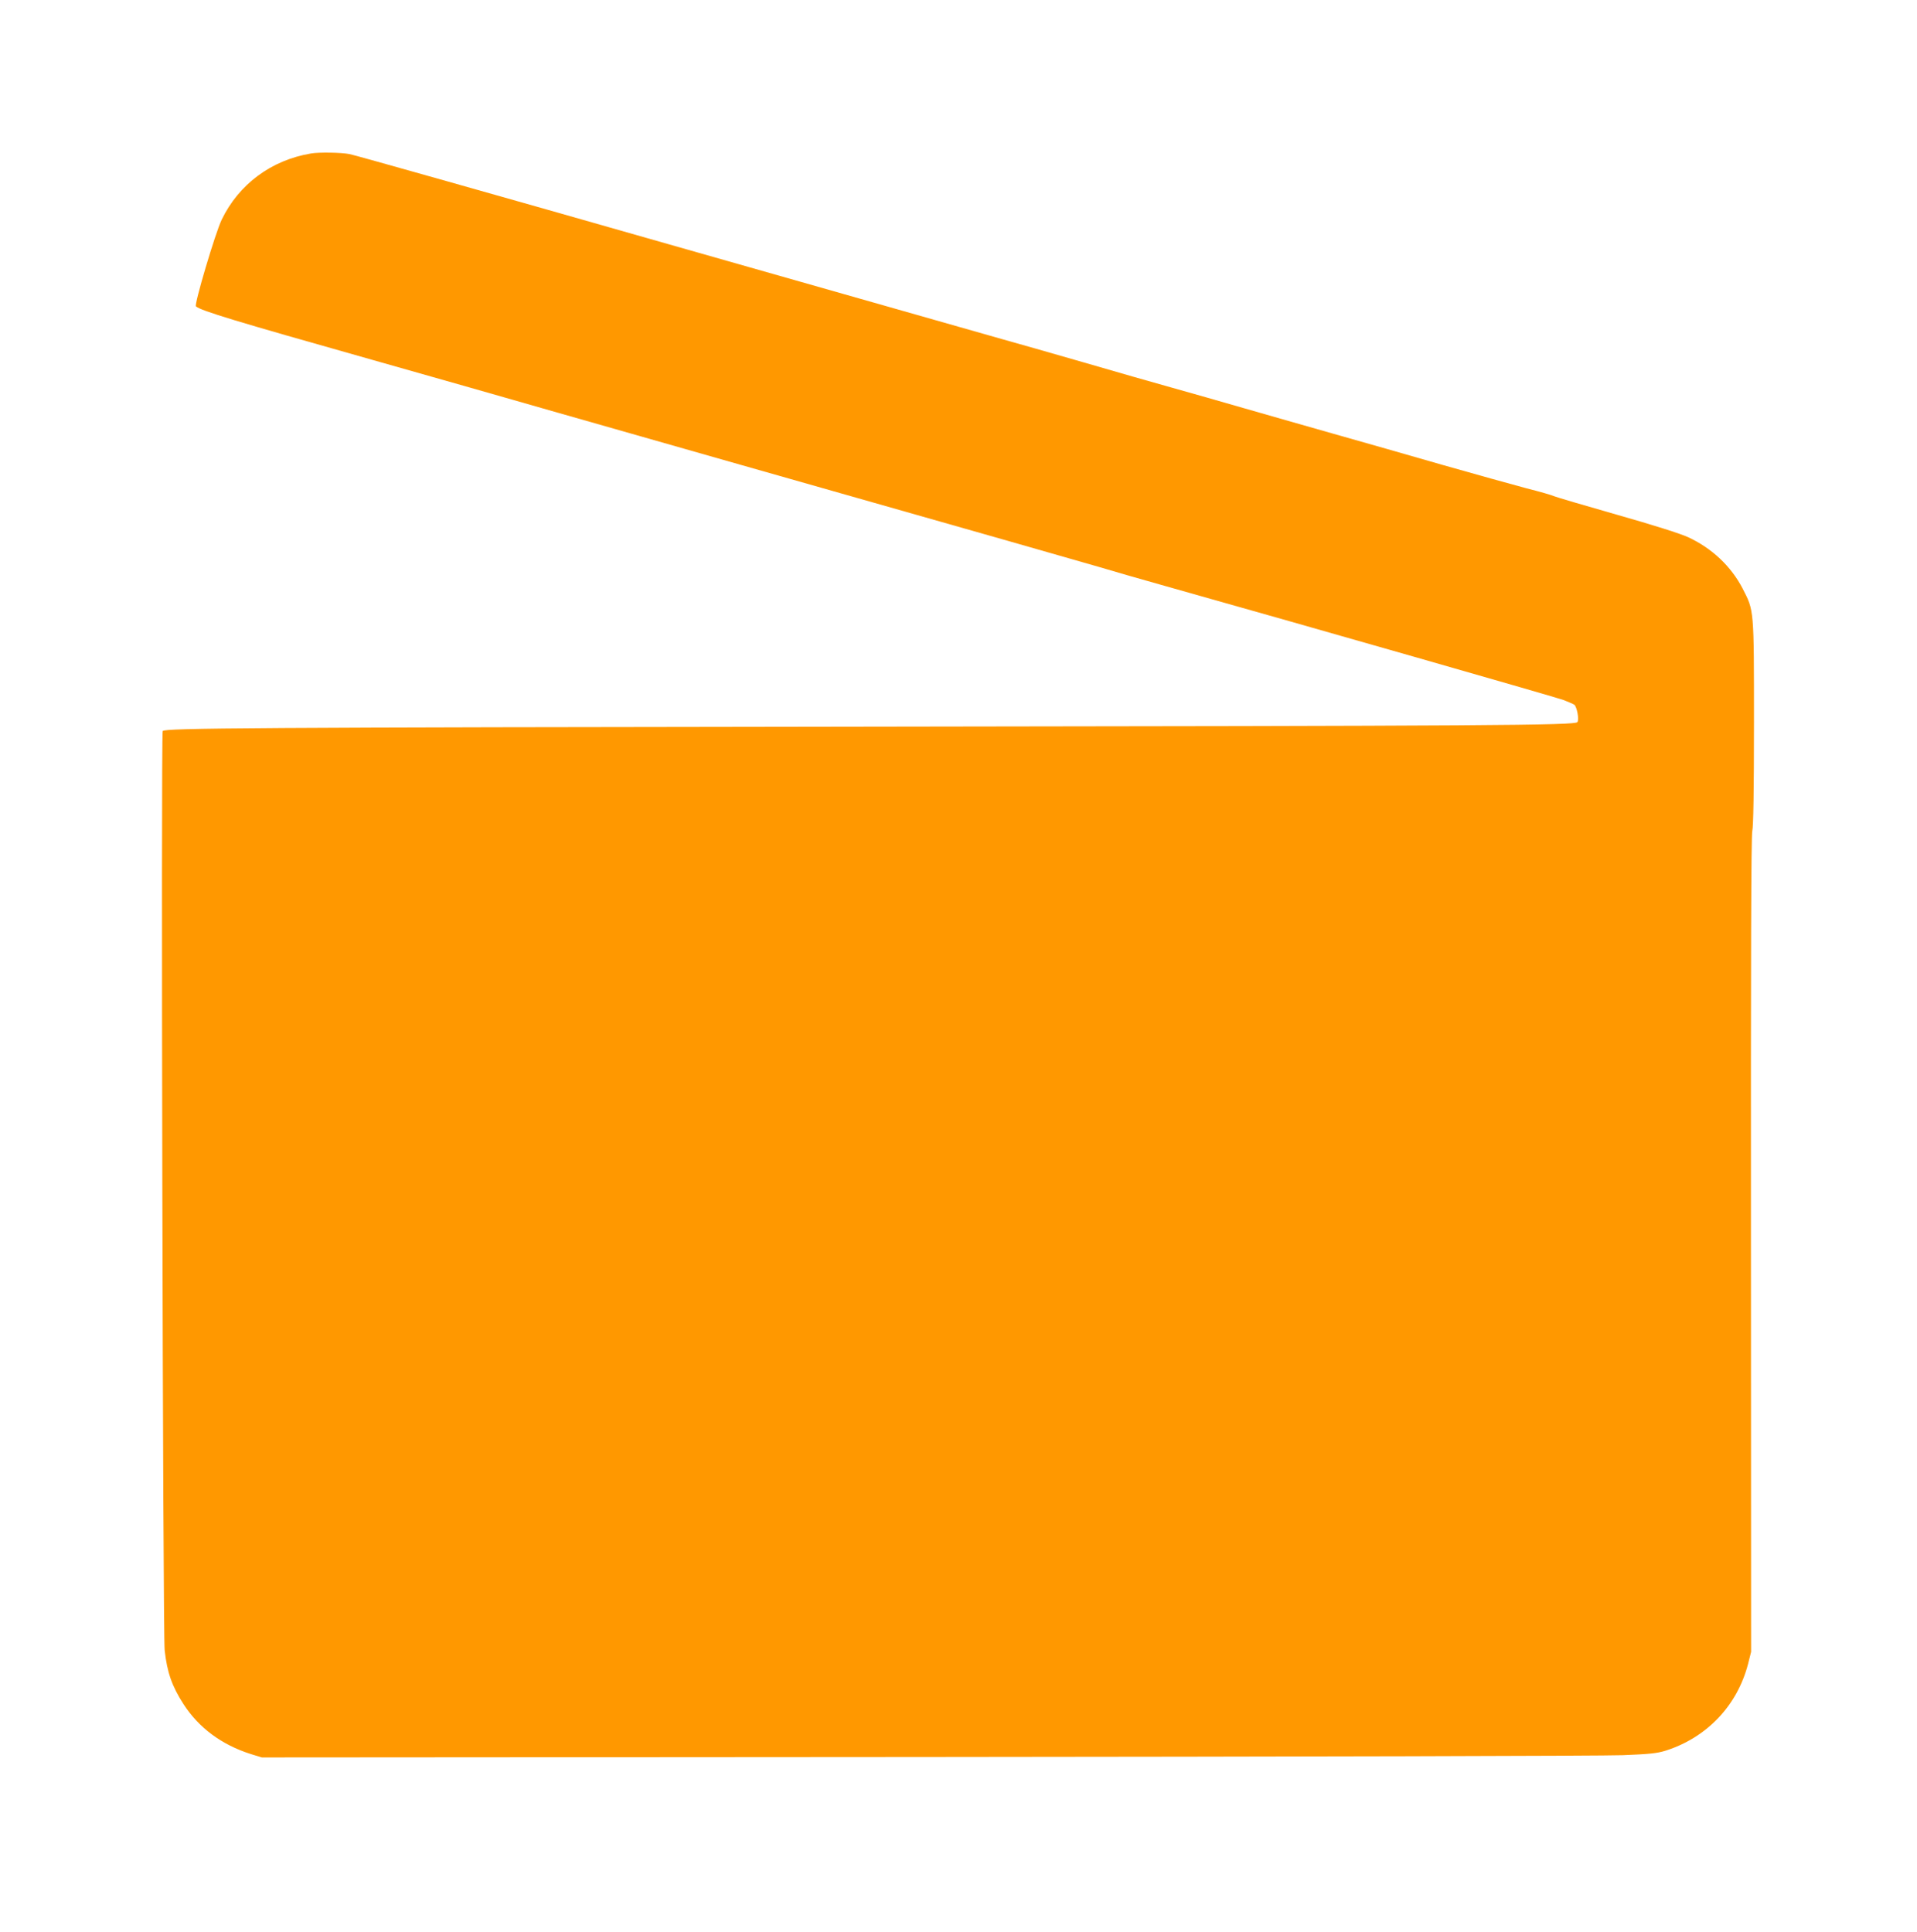
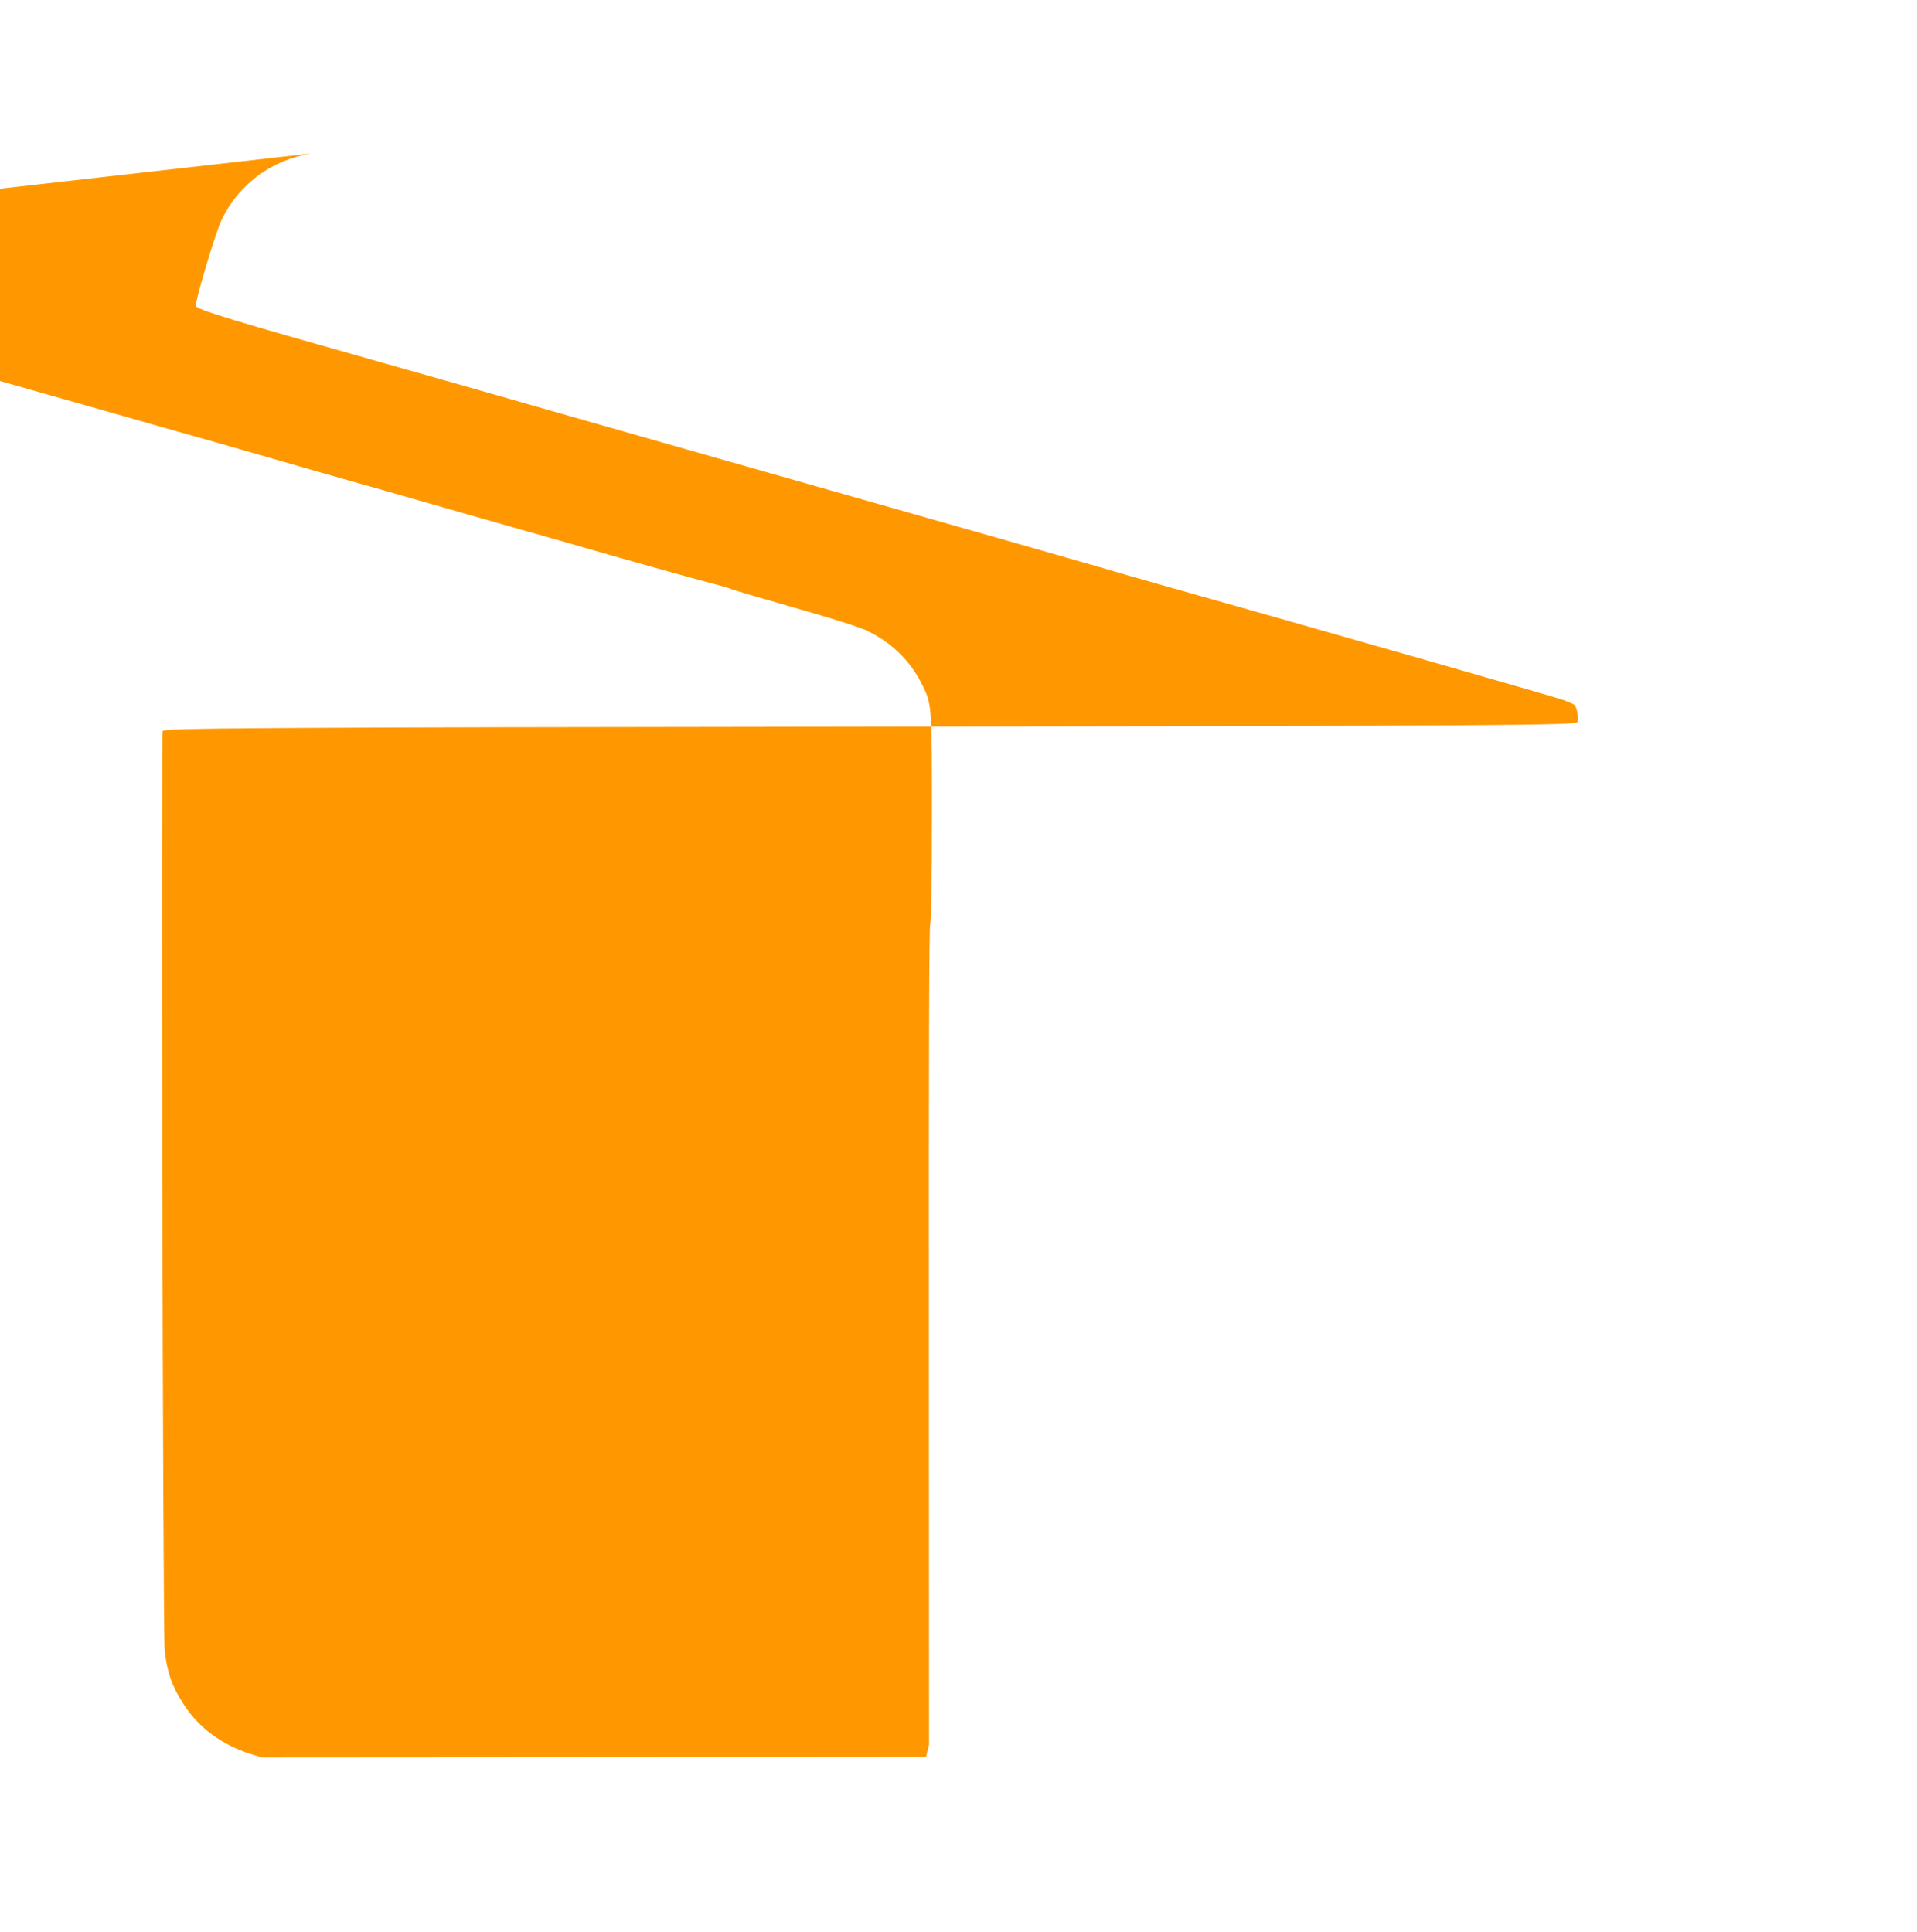
<svg xmlns="http://www.w3.org/2000/svg" version="1.0" width="1270pt" height="1280pt" viewBox="0 0 1270 1280" preserveAspectRatio="xMidYMid meet">
  <g transform="translate(0,1280) scale(0.1,-0.1)" fill="#ff9800" stroke="none">
-     <path d="M2060 11783 c-263 -44 -478 -204 -591 -438 -42 -86 -184 -565 -171 -575 33 -29 257 -97 1167 -354 264 -75 543 -154 620 -176 255 -74 3152 -899 3600 -1026 242 -69 508 -145 590 -169 83 -25 287 -84 455 -131 972 -274 2583 -735 2630 -753 30 -12 61 -25 69 -30 18 -12 34 -100 21 -116 -18 -21 -544 -25 -4725 -30 -4079 -5 -4634 -9 -4647 -29 -12 -17 1 -5985 13 -6091 16 -145 48 -238 125 -357 101 -157 253 -269 444 -330 l75 -23 4400 3 c2420 2 4497 7 4615 12 179 7 227 12 285 30 273 87 474 298 546 575 l20 80 -1 2700 c-1 1893 1 2712 9 2740 7 27 11 267 11 715 0 761 1 741 -75 890 -77 148 -203 267 -360 340 -49 23 -235 82 -475 150 -217 62 -404 117 -414 122 -11 6 -94 30 -185 53 -91 24 -341 94 -556 155 -214 62 -541 155 -725 207 -184 52 -452 129 -595 170 -143 41 -354 102 -470 134 -115 32 -381 108 -590 169 -209 60 -452 130 -540 154 -88 25 -1082 308 -2210 629 -1127 322 -2077 590 -2109 596 -57 11 -204 13 -256 4z" />
+     <path d="M2060 11783 c-263 -44 -478 -204 -591 -438 -42 -86 -184 -565 -171 -575 33 -29 257 -97 1167 -354 264 -75 543 -154 620 -176 255 -74 3152 -899 3600 -1026 242 -69 508 -145 590 -169 83 -25 287 -84 455 -131 972 -274 2583 -735 2630 -753 30 -12 61 -25 69 -30 18 -12 34 -100 21 -116 -18 -21 -544 -25 -4725 -30 -4079 -5 -4634 -9 -4647 -29 -12 -17 1 -5985 13 -6091 16 -145 48 -238 125 -357 101 -157 253 -269 444 -330 l75 -23 4400 3 l20 80 -1 2700 c-1 1893 1 2712 9 2740 7 27 11 267 11 715 0 761 1 741 -75 890 -77 148 -203 267 -360 340 -49 23 -235 82 -475 150 -217 62 -404 117 -414 122 -11 6 -94 30 -185 53 -91 24 -341 94 -556 155 -214 62 -541 155 -725 207 -184 52 -452 129 -595 170 -143 41 -354 102 -470 134 -115 32 -381 108 -590 169 -209 60 -452 130 -540 154 -88 25 -1082 308 -2210 629 -1127 322 -2077 590 -2109 596 -57 11 -204 13 -256 4z" />
  </g>
</svg>